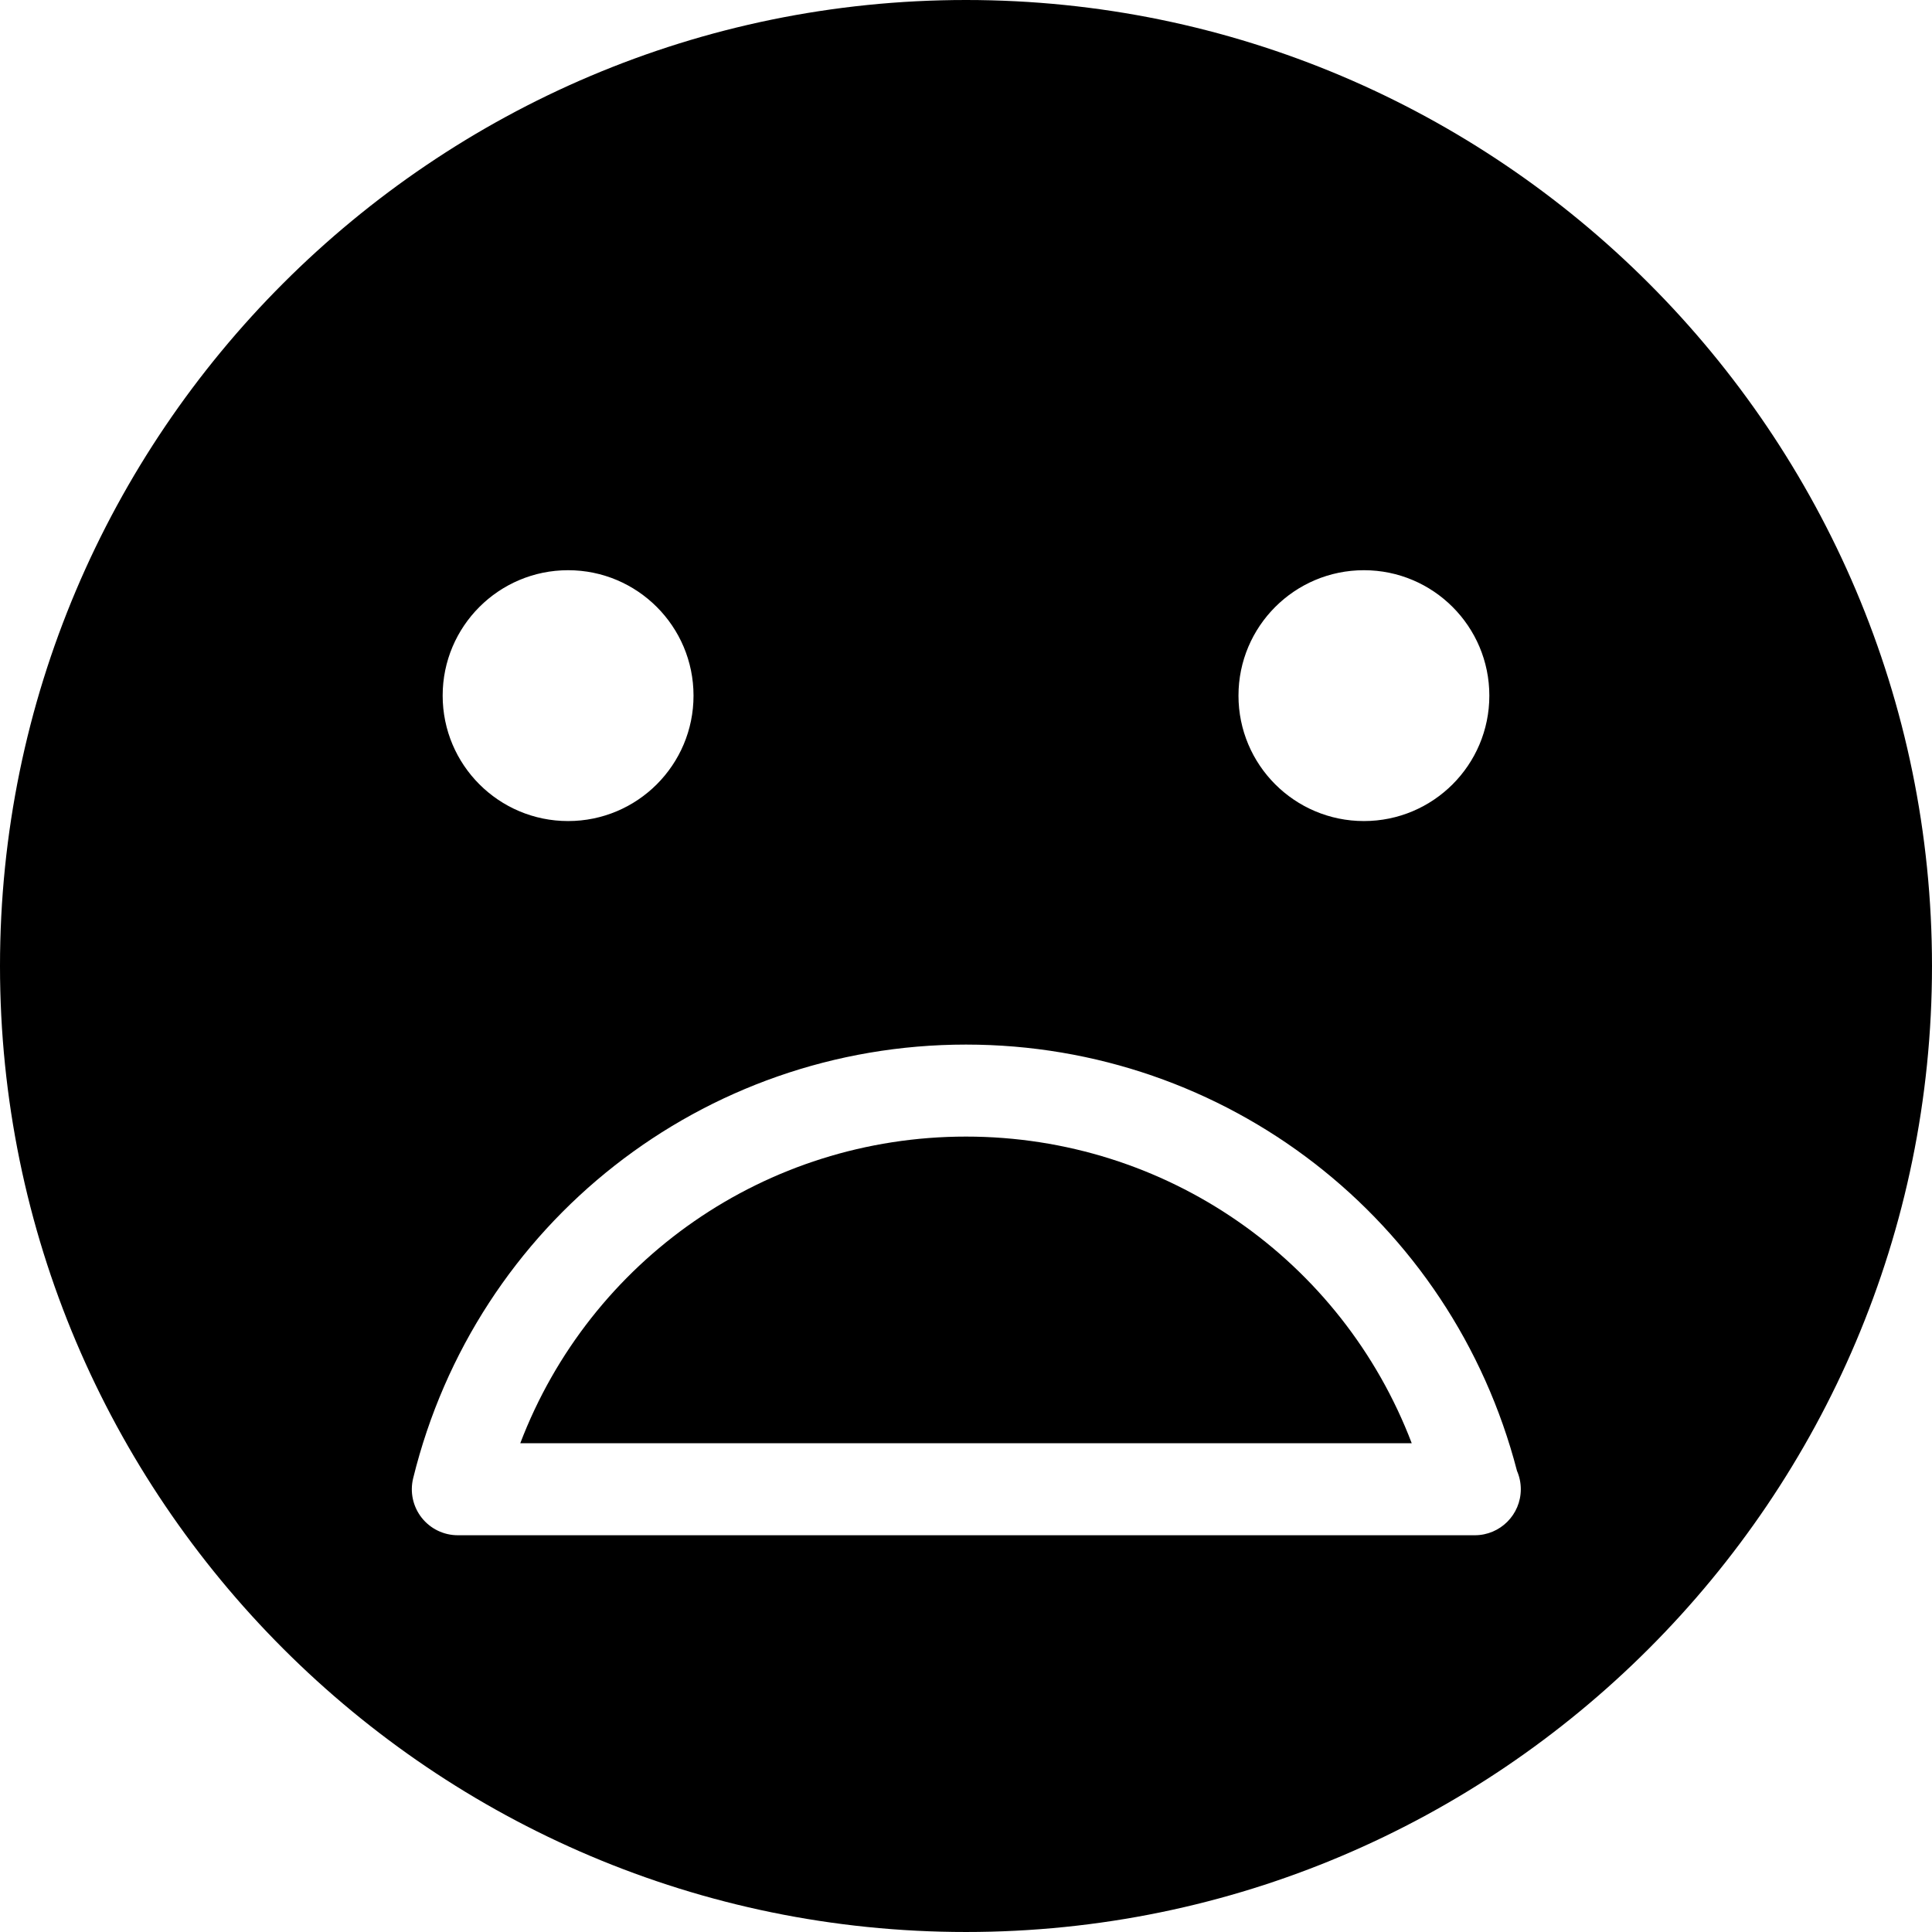
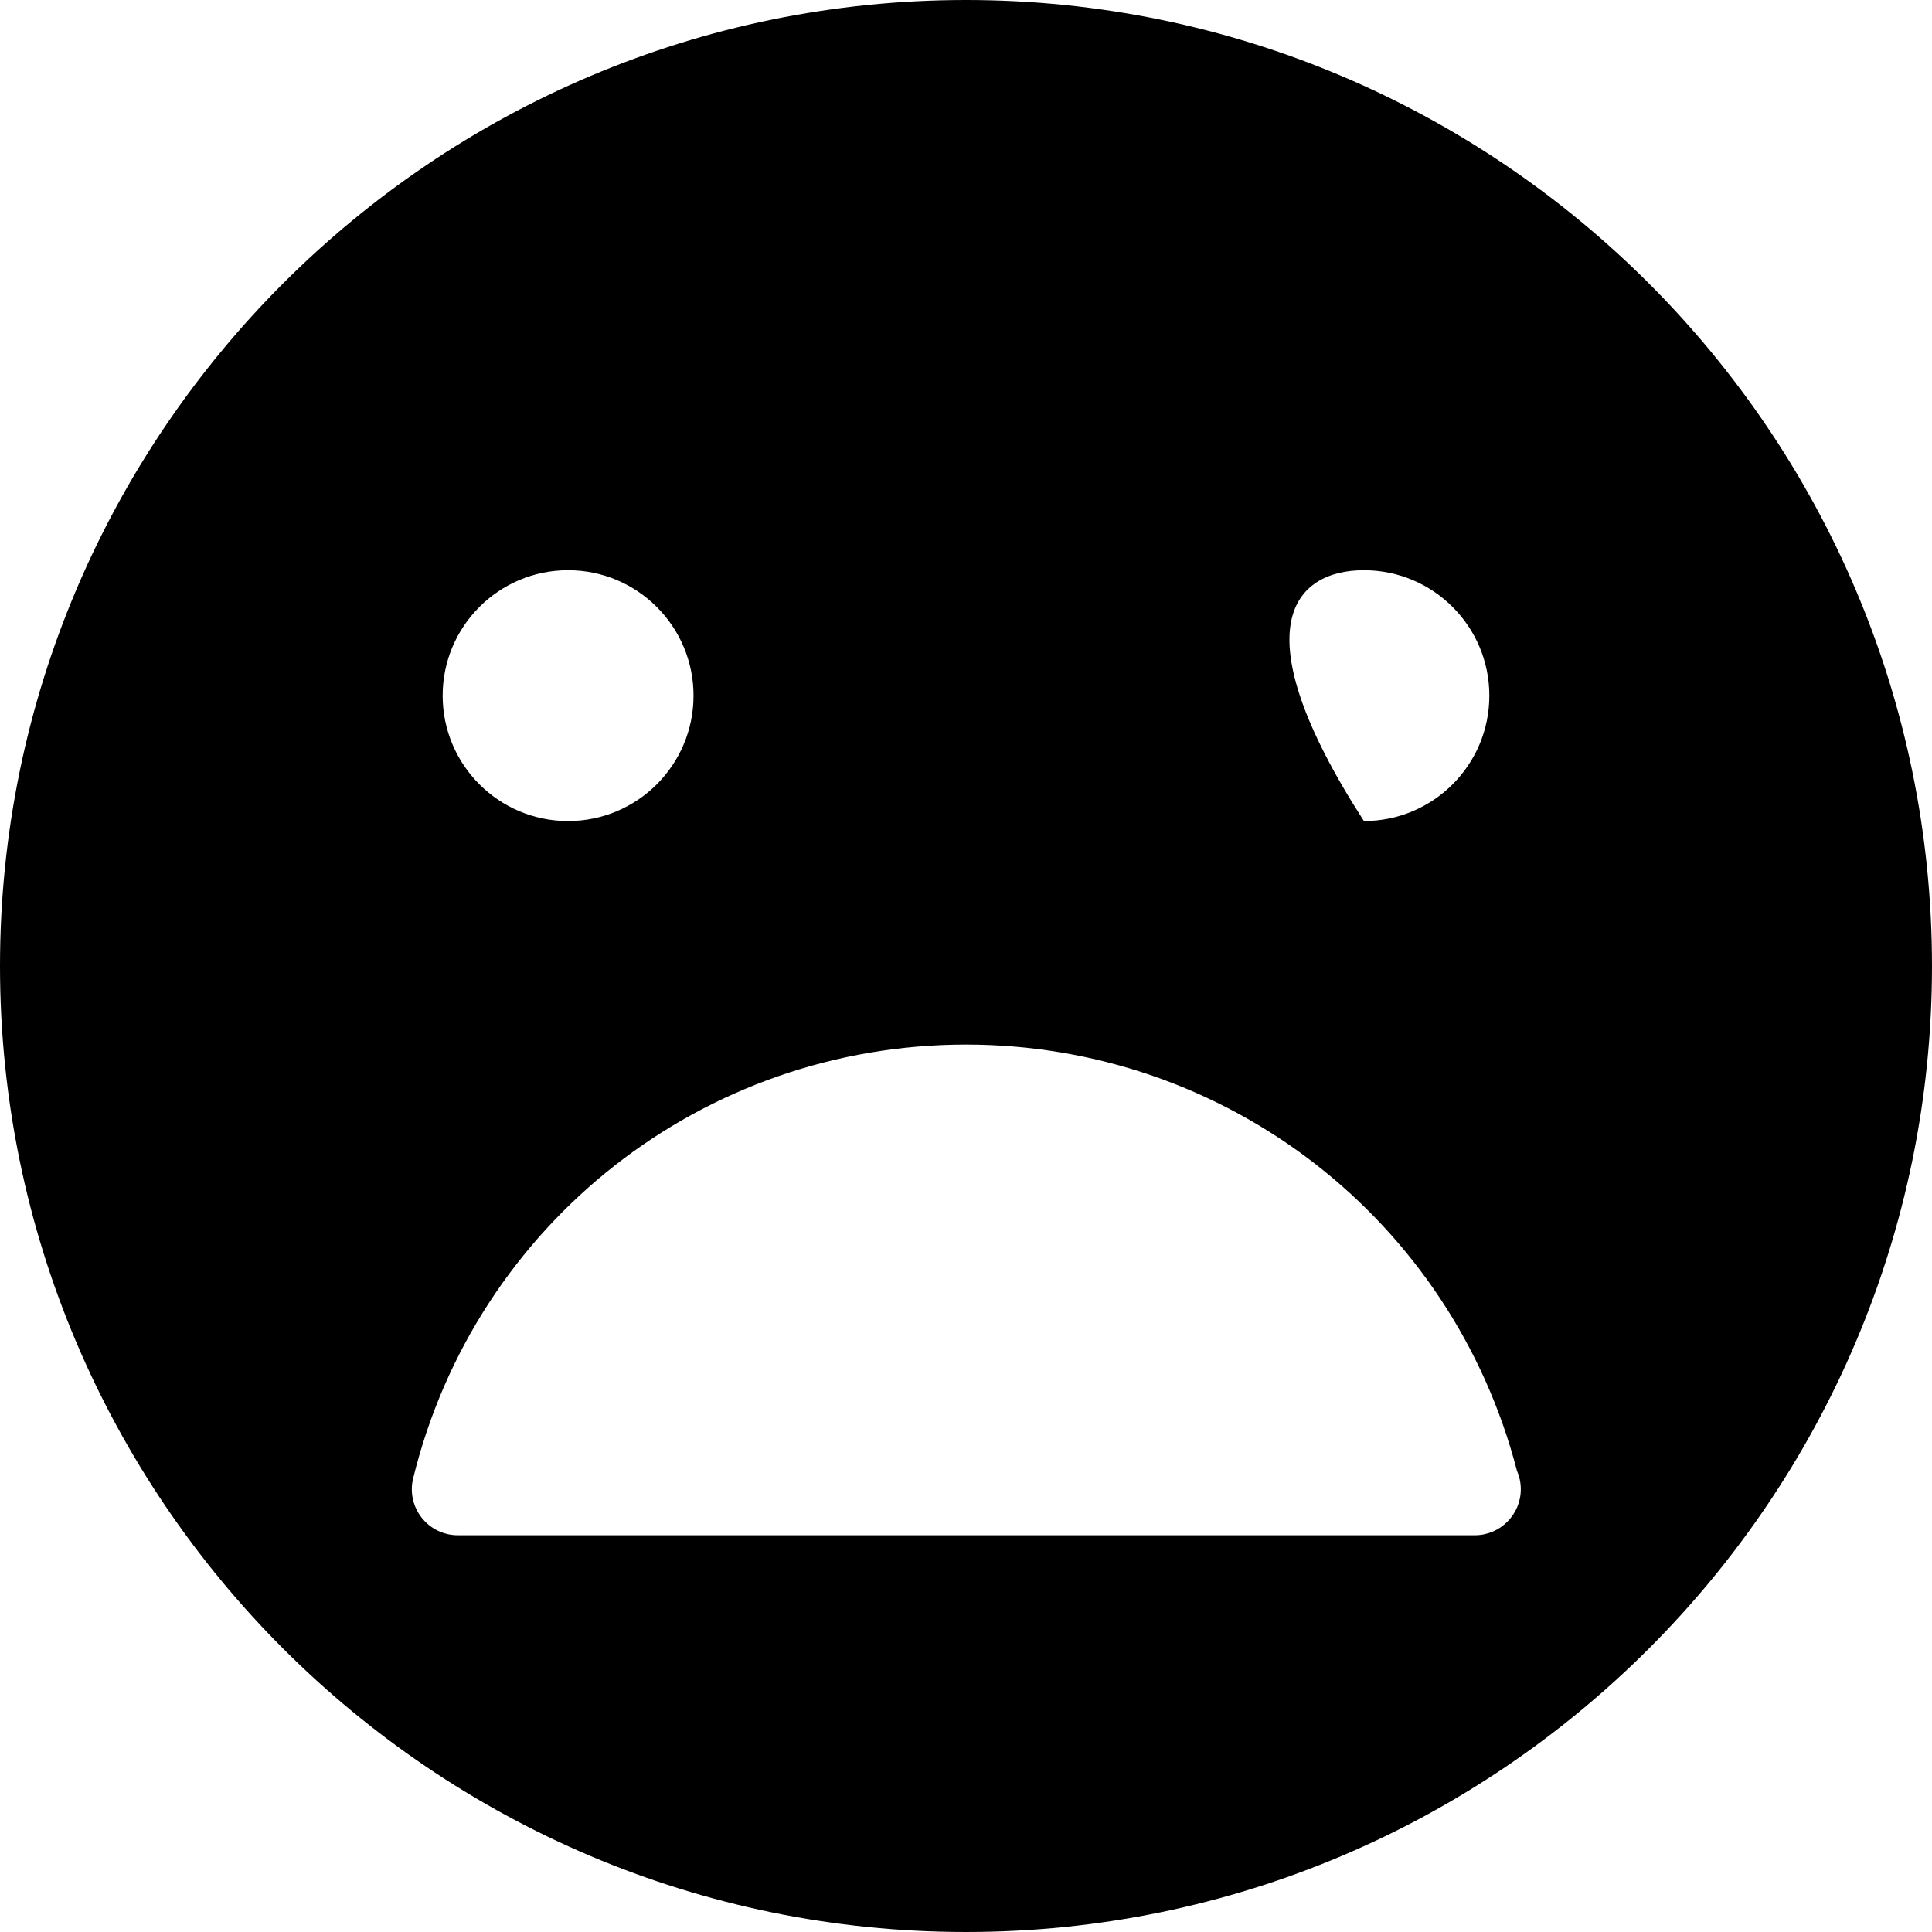
<svg xmlns="http://www.w3.org/2000/svg" version="1.1" id="Laag_1" x="0px" y="0px" viewBox="0 0 283.465 283.465" style="enable-background:new 0 0 283.465 283.465;" xml:space="preserve">
  <g>
-     <path d="M141.732,166.761c-29.374,0-55.147,18.116-65.398,44.994h130.798C196.881,184.877,171.108,166.761,141.732,166.761z" />
-     <path d="M141.732,0C63.581,0,0,63.581,0,141.732s63.581,141.732,141.732,141.732c78.152,0,141.732-63.581,141.732-141.732   S219.884,0,141.732,0z M200.115,83.662c10.161,0,18.402,8.243,18.402,18.402c0,10.164-8.24,18.402-18.402,18.402   c-10.163,0-18.404-8.238-18.404-18.402C181.711,91.905,189.952,83.662,200.115,83.662z M83.352,83.662   c10.161,0,18.402,8.243,18.402,18.402c0,10.164-8.241,18.402-18.402,18.402c-10.163,0-18.404-8.238-18.404-18.402   C64.947,91.905,73.188,83.662,83.352,83.662z M216.384,225.253c-0.031,0-0.057,0-0.09,0H67.171c-2.074,0-4.031-0.953-5.31-2.583   c-1.28-1.635-1.737-3.762-1.243-5.774c9.203-37.468,42.558-63.634,81.115-63.634c38.188,0,71.271,25.665,80.843,62.553   c0.358,0.822,0.558,1.731,0.558,2.69C223.133,222.23,220.112,225.253,216.384,225.253z" />
+     <path d="M141.732,0C63.581,0,0,63.581,0,141.732s63.581,141.732,141.732,141.732c78.152,0,141.732-63.581,141.732-141.732   S219.884,0,141.732,0z M200.115,83.662c10.161,0,18.402,8.243,18.402,18.402c0,10.164-8.24,18.402-18.402,18.402   C181.711,91.905,189.952,83.662,200.115,83.662z M83.352,83.662   c10.161,0,18.402,8.243,18.402,18.402c0,10.164-8.241,18.402-18.402,18.402c-10.163,0-18.404-8.238-18.404-18.402   C64.947,91.905,73.188,83.662,83.352,83.662z M216.384,225.253c-0.031,0-0.057,0-0.09,0H67.171c-2.074,0-4.031-0.953-5.31-2.583   c-1.28-1.635-1.737-3.762-1.243-5.774c9.203-37.468,42.558-63.634,81.115-63.634c38.188,0,71.271,25.665,80.843,62.553   c0.358,0.822,0.558,1.731,0.558,2.69C223.133,222.23,220.112,225.253,216.384,225.253z" />
  </g>
</svg>